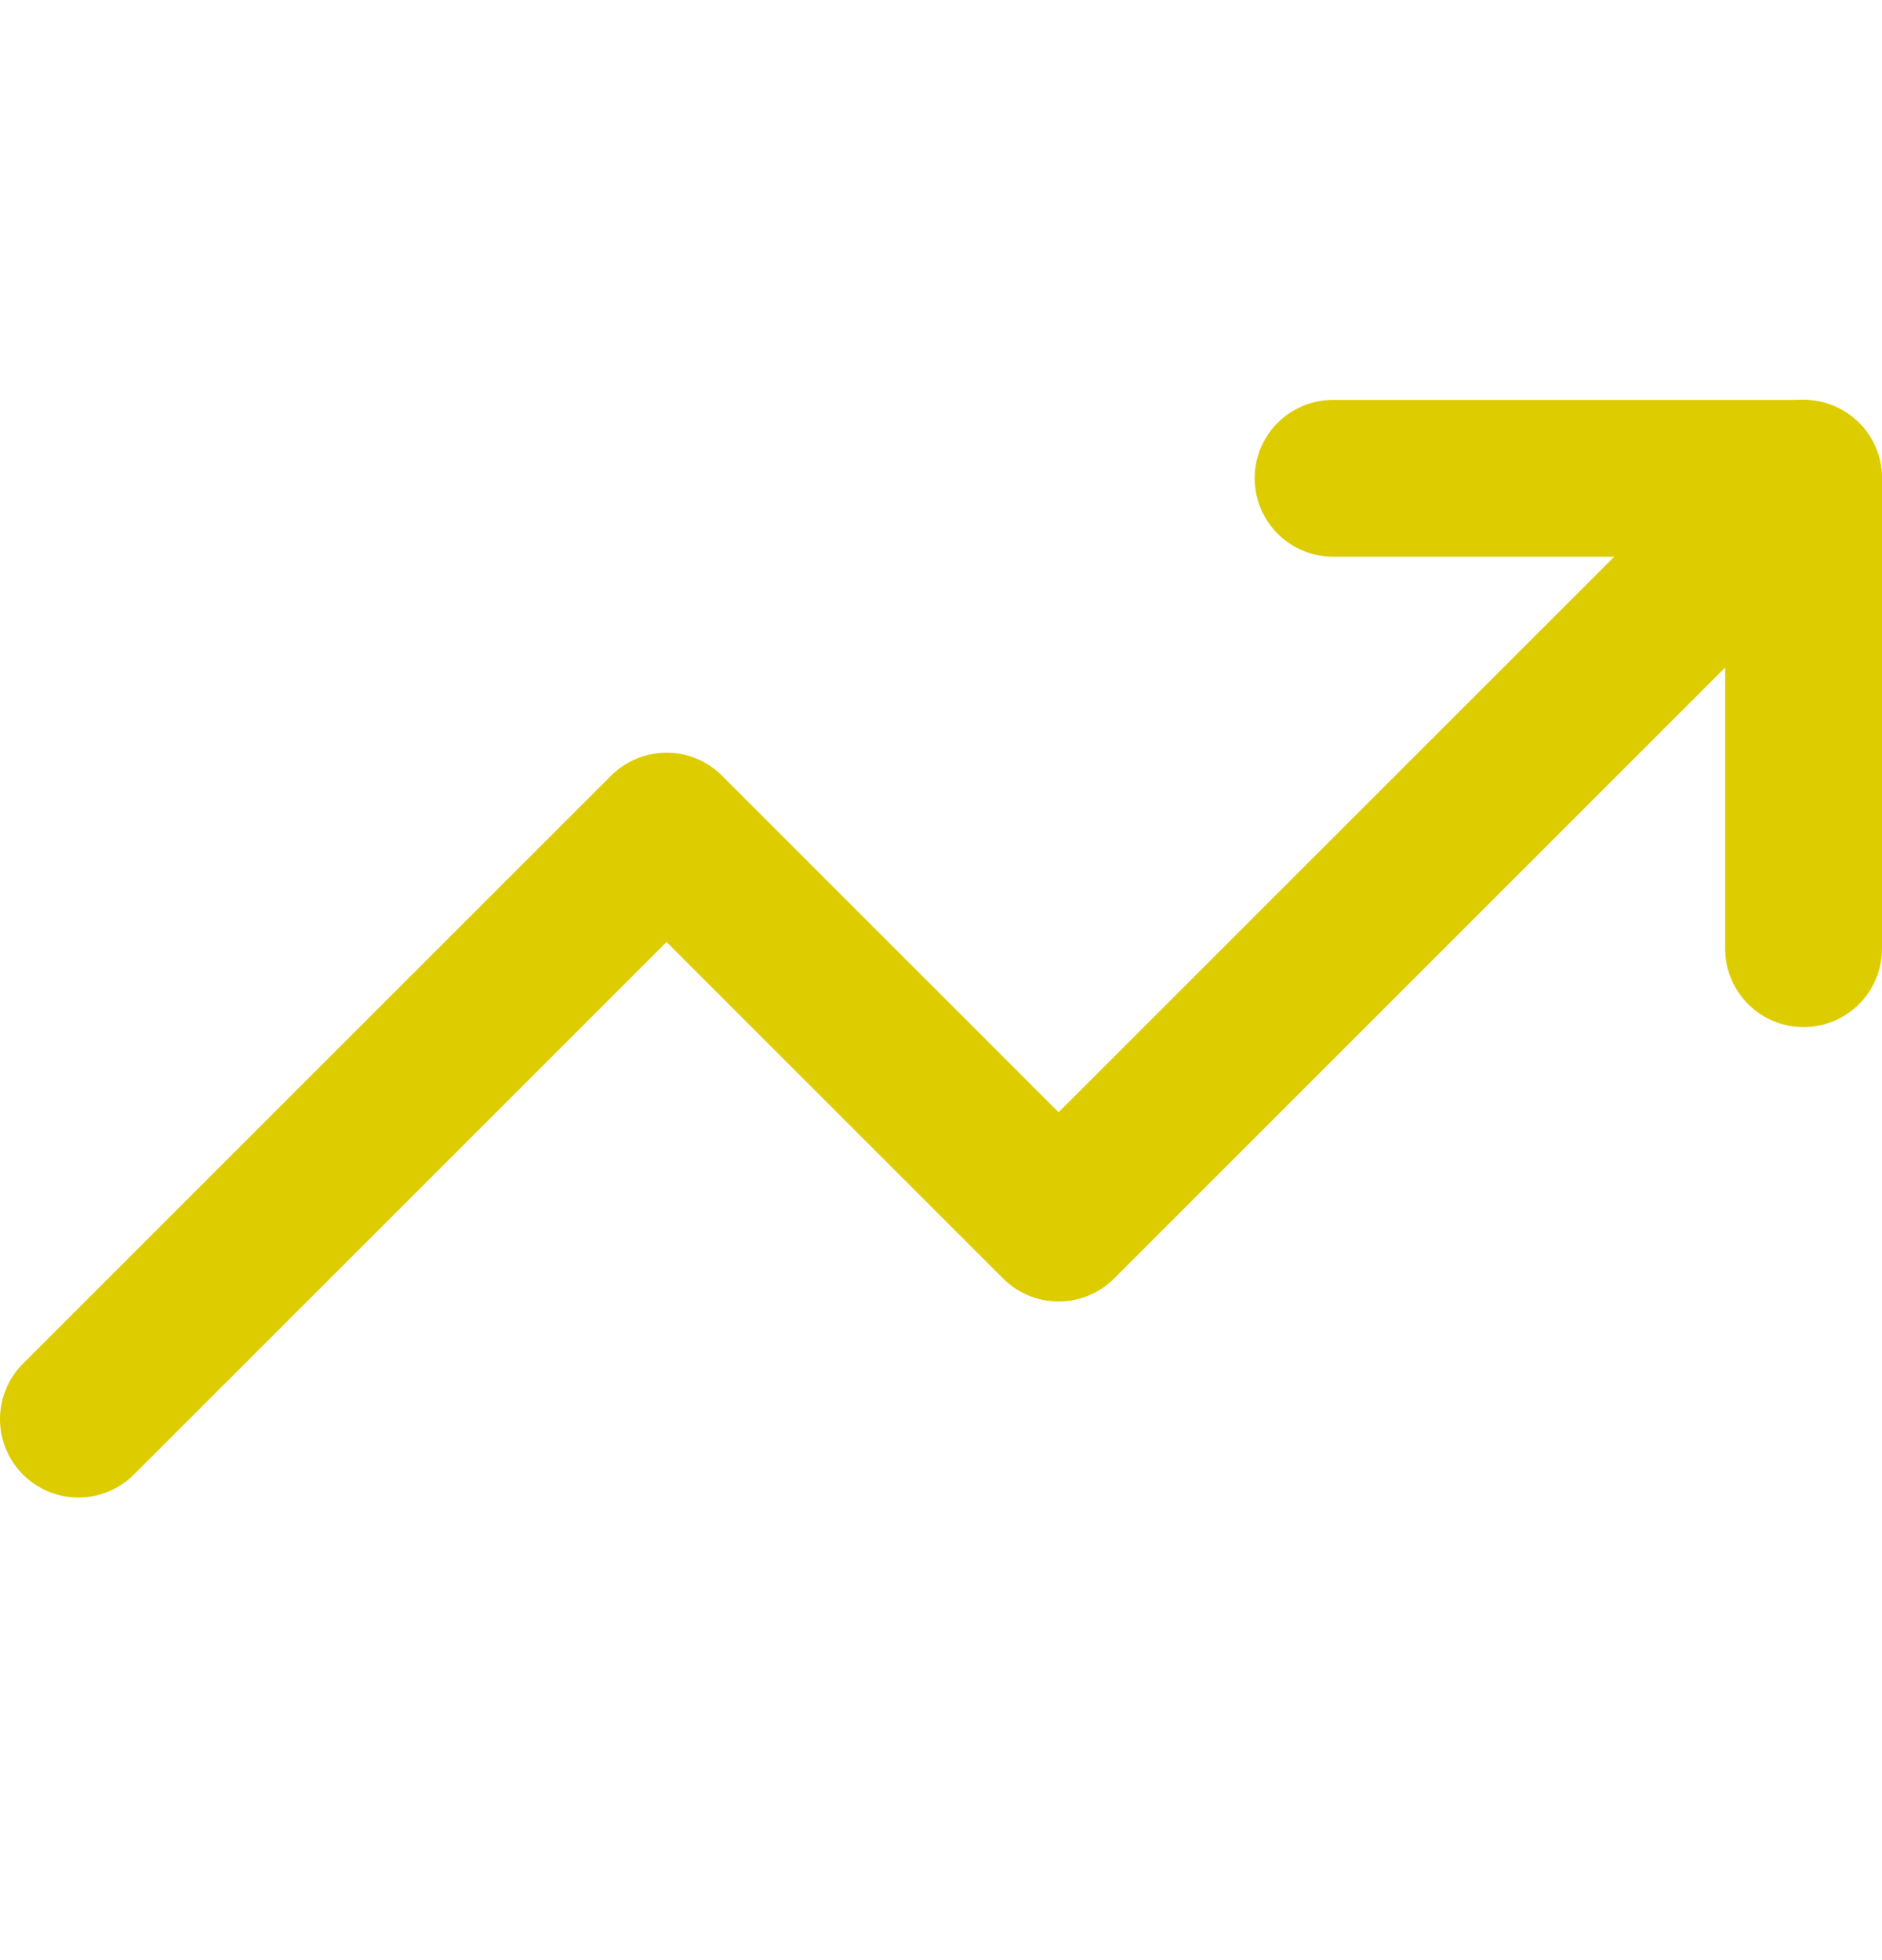
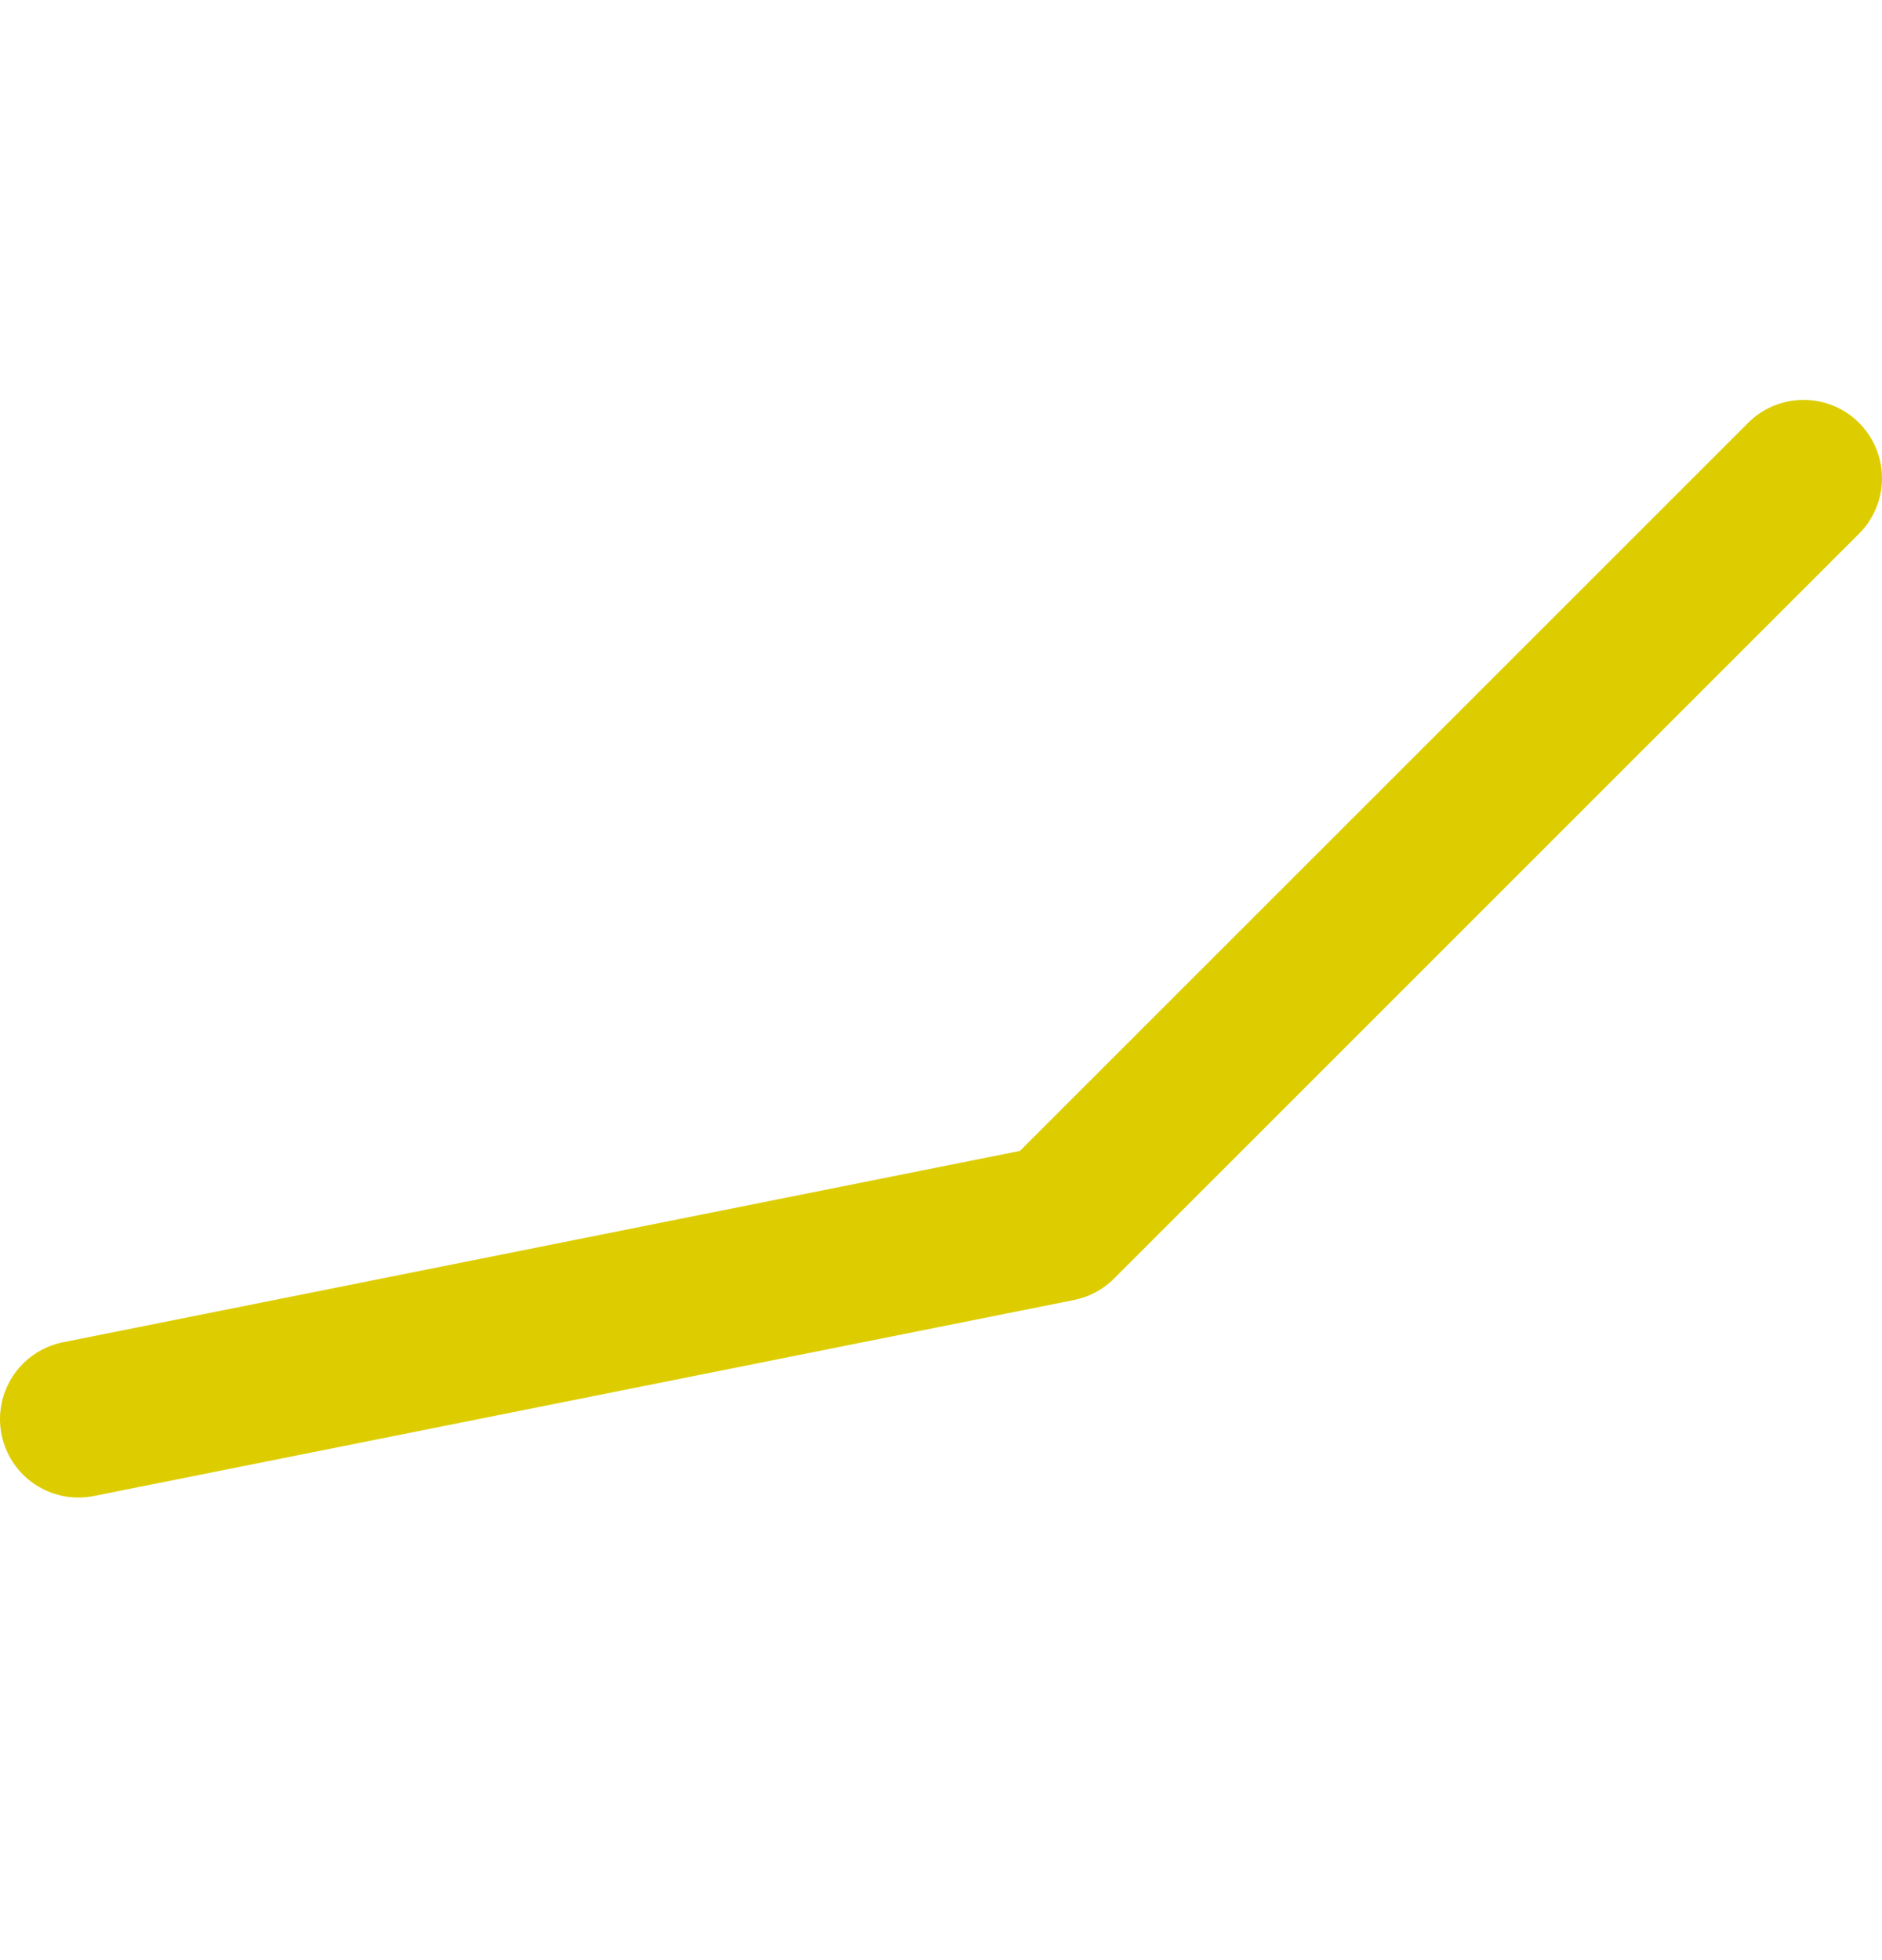
<svg xmlns="http://www.w3.org/2000/svg" width="24" height="25" viewBox="0 0 24 25" fill="none">
-   <path d="M23 6.1L13.5 15.6L8.5 10.6L1 18.1" stroke="#DDCD00" stroke-width="2" stroke-linecap="round" stroke-linejoin="round" />
-   <path d="M17 6.1H23V12.1" stroke="#DDCD00" stroke-width="2" stroke-linecap="round" stroke-linejoin="round" />
+   <path d="M23 6.1L13.5 15.6L1 18.1" stroke="#DDCD00" stroke-width="2" stroke-linecap="round" stroke-linejoin="round" />
</svg>